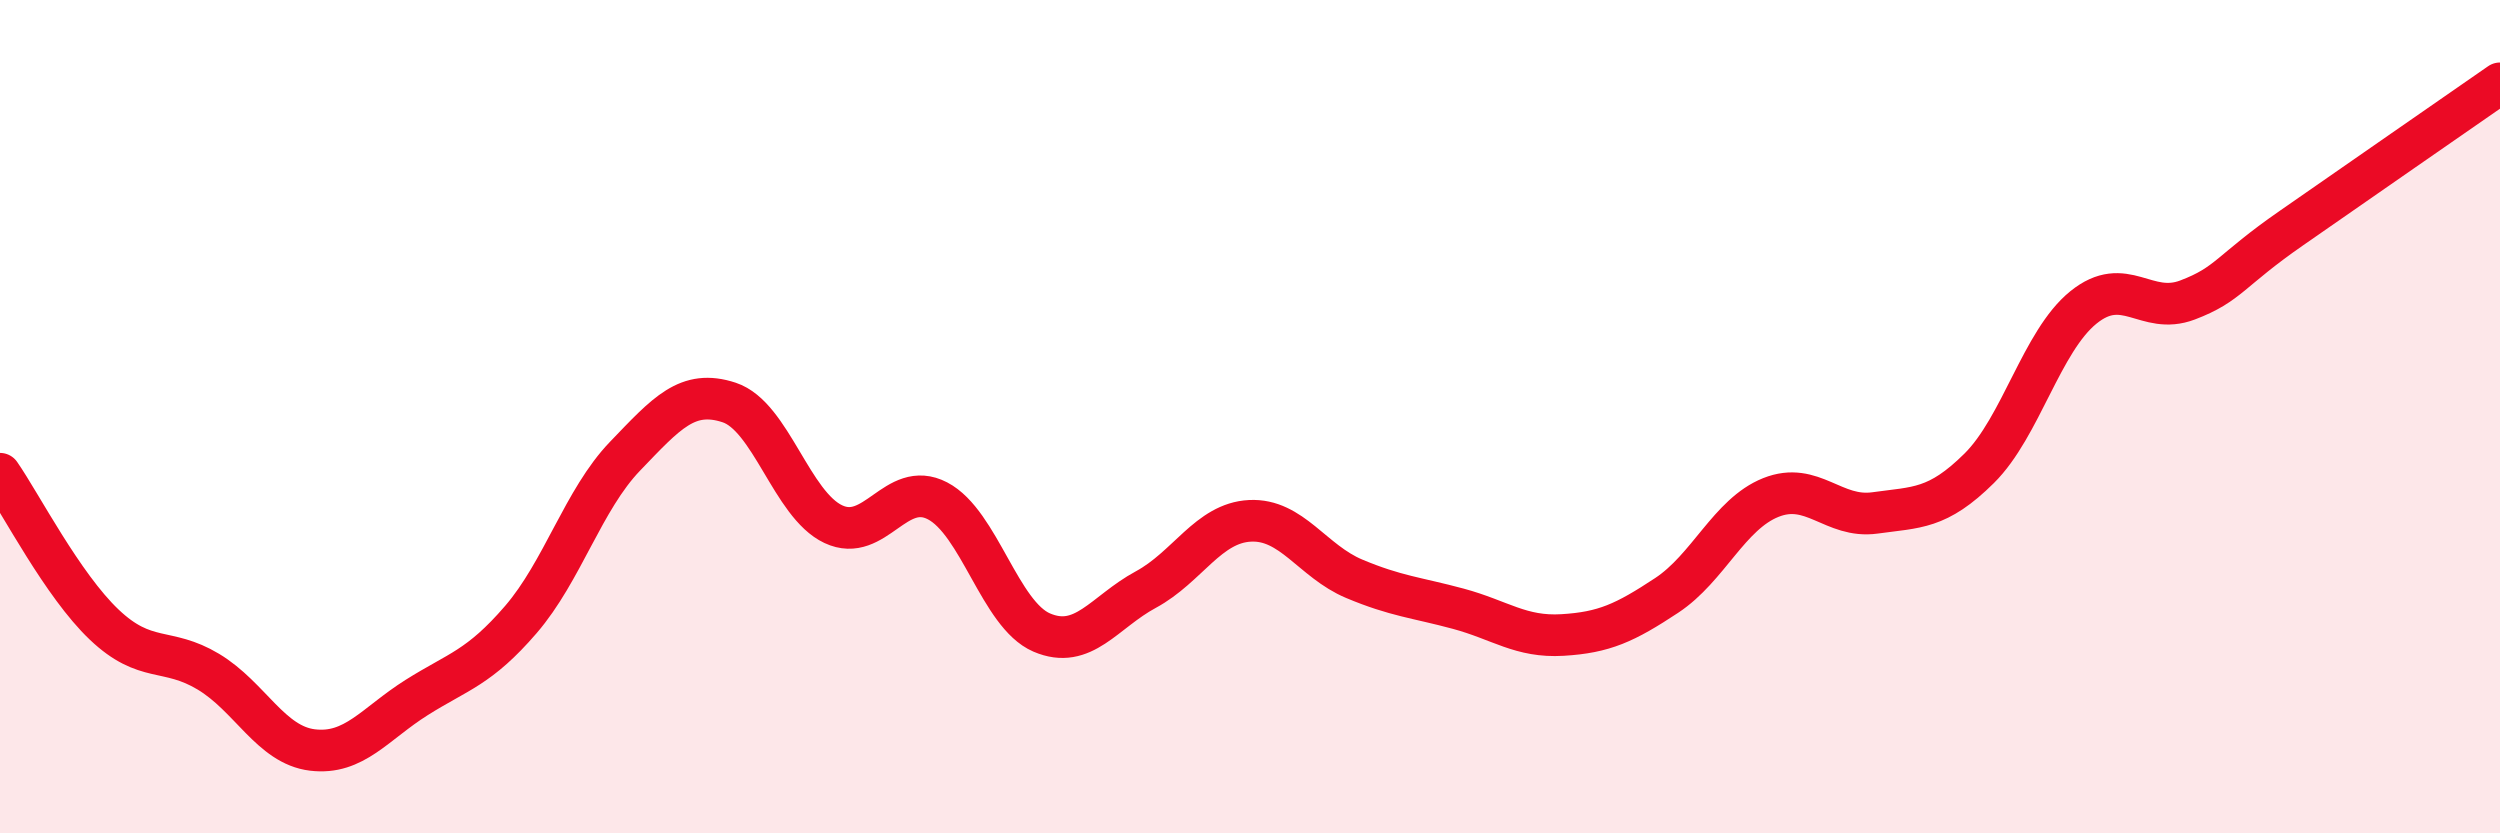
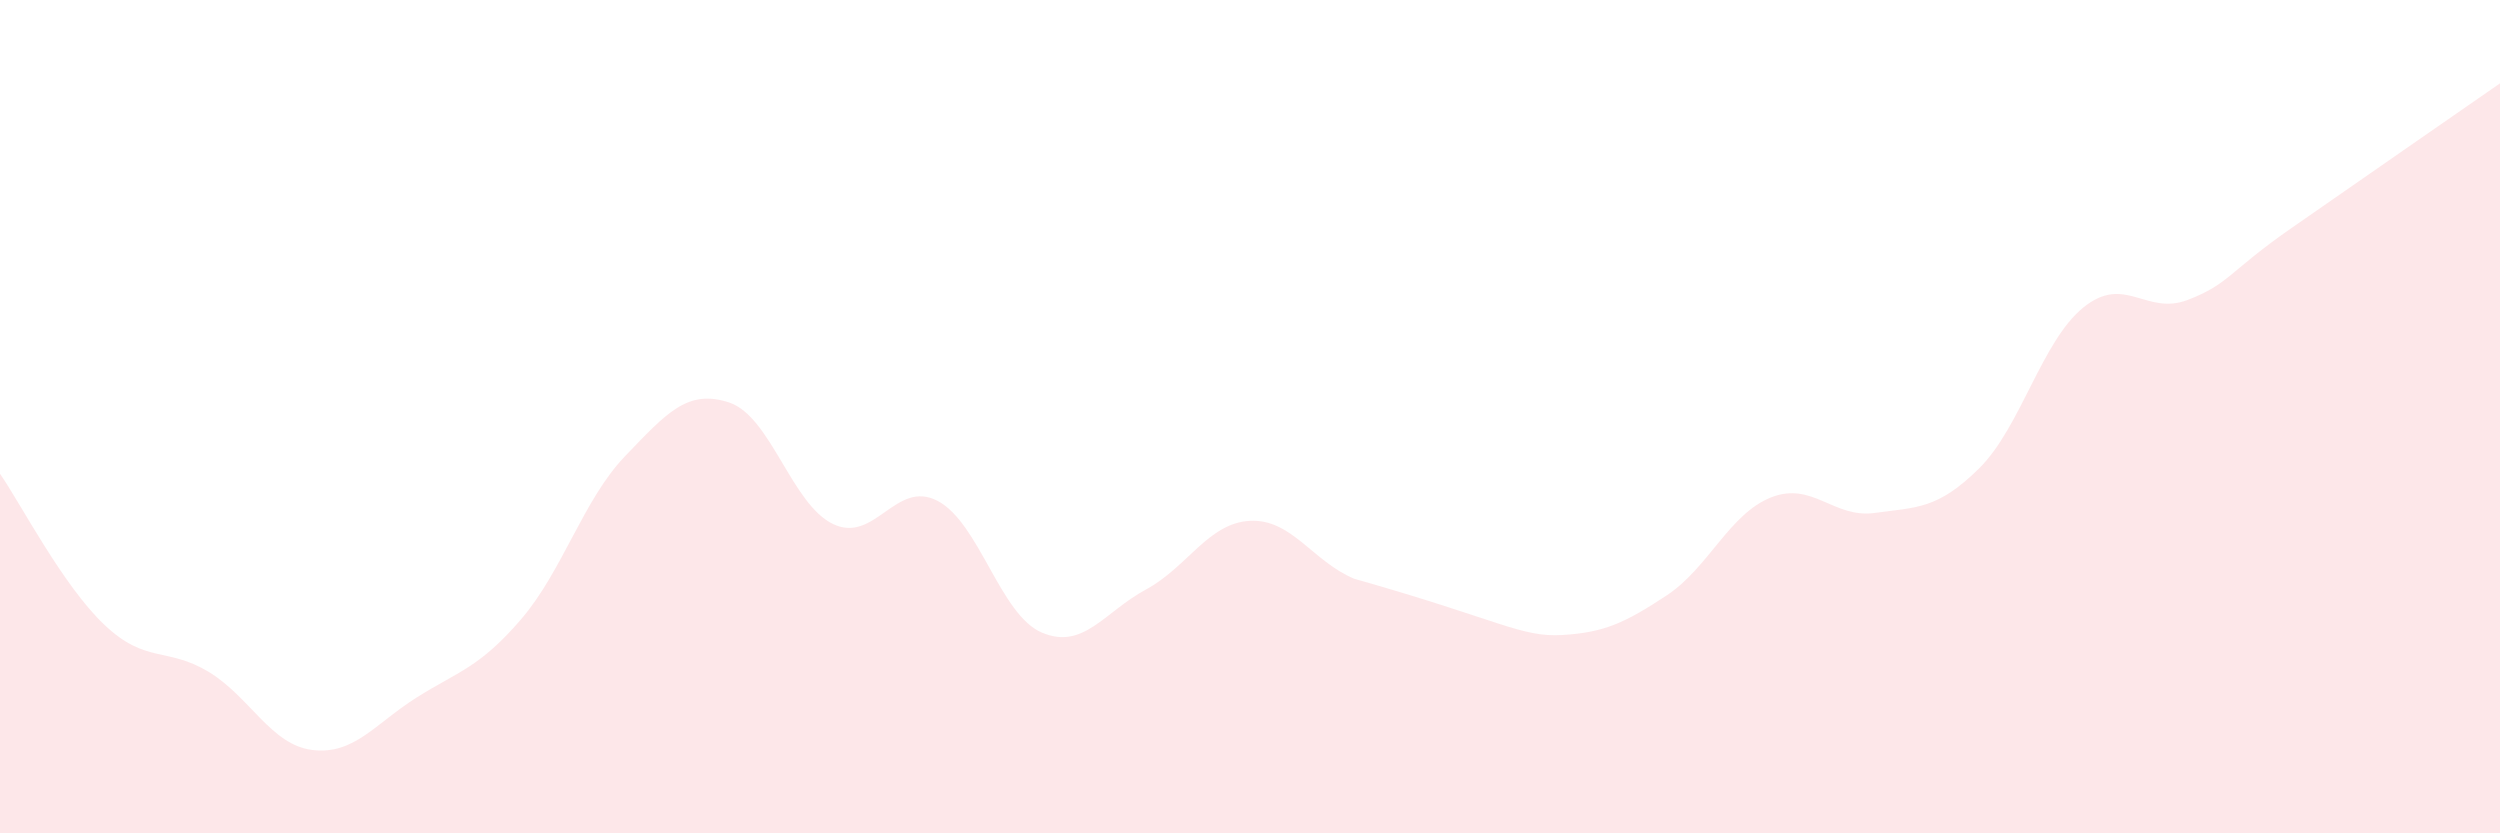
<svg xmlns="http://www.w3.org/2000/svg" width="60" height="20" viewBox="0 0 60 20">
-   <path d="M 0,11.37 C 0.5,12.09 1.5,14.04 2.5,14.99 C 3.5,15.94 4,15.52 5,16.12 C 6,16.72 6.5,17.88 7.5,18 C 8.5,18.12 9,17.37 10,16.74 C 11,16.11 11.5,16.03 12.5,14.87 C 13.5,13.71 14,11.99 15,10.95 C 16,9.91 16.5,9.33 17.5,9.66 C 18.5,9.99 19,12.11 20,12.58 C 21,13.05 21.5,11.5 22.5,12.02 C 23.5,12.54 24,14.75 25,15.18 C 26,15.61 26.5,14.69 27.5,14.15 C 28.5,13.61 29,12.55 30,12.5 C 31,12.45 31.5,13.47 32.5,13.89 C 33.5,14.31 34,14.34 35,14.61 C 36,14.88 36.5,15.3 37.5,15.24 C 38.5,15.18 39,14.95 40,14.29 C 41,13.63 41.5,12.34 42.5,11.94 C 43.5,11.54 44,12.45 45,12.31 C 46,12.17 46.5,12.23 47.5,11.24 C 48.5,10.25 49,8.19 50,7.38 C 51,6.57 51.5,7.58 52.5,7.2 C 53.5,6.82 53.5,6.51 55,5.47 C 56.5,4.43 59,2.69 60,2L60 20L0 20Z" fill="#EB0A25" opacity="0.1" stroke-linecap="round" stroke-linejoin="round" />
-   <path d="M 0,11.37 C 0.5,12.09 1.5,14.04 2.5,14.99 C 3.5,15.94 4,15.52 5,16.12 C 6,16.72 6.5,17.88 7.5,18 C 8.5,18.12 9,17.37 10,16.74 C 11,16.11 11.5,16.03 12.5,14.87 C 13.5,13.71 14,11.99 15,10.95 C 16,9.91 16.5,9.33 17.5,9.66 C 18.5,9.99 19,12.11 20,12.58 C 21,13.05 21.5,11.5 22.5,12.02 C 23.5,12.54 24,14.75 25,15.18 C 26,15.61 26.5,14.69 27.5,14.15 C 28.5,13.61 29,12.55 30,12.5 C 31,12.45 31.5,13.47 32.5,13.89 C 33.5,14.31 34,14.34 35,14.61 C 36,14.88 36.5,15.3 37.5,15.24 C 38.5,15.18 39,14.95 40,14.29 C 41,13.63 41.5,12.34 42.5,11.94 C 43.5,11.54 44,12.45 45,12.31 C 46,12.17 46.5,12.23 47.5,11.24 C 48.5,10.25 49,8.19 50,7.38 C 51,6.57 51.5,7.58 52.5,7.2 C 53.5,6.82 53.5,6.51 55,5.47 C 56.5,4.43 59,2.69 60,2" stroke="#EB0A25" stroke-width="1" fill="none" stroke-linecap="round" stroke-linejoin="round" />
+   <path d="M 0,11.37 C 0.5,12.09 1.5,14.04 2.5,14.99 C 3.5,15.94 4,15.52 5,16.12 C 6,16.72 6.5,17.88 7.5,18 C 8.5,18.12 9,17.37 10,16.74 C 11,16.11 11.5,16.03 12.5,14.87 C 13.5,13.71 14,11.99 15,10.95 C 16,9.91 16.5,9.33 17.5,9.66 C 18.5,9.99 19,12.11 20,12.58 C 21,13.05 21.5,11.5 22.5,12.02 C 23.5,12.54 24,14.75 25,15.18 C 26,15.61 26.5,14.69 27.5,14.15 C 28.5,13.61 29,12.55 30,12.5 C 31,12.45 31.5,13.47 32.5,13.89 C 36,14.88 36.5,15.3 37.5,15.24 C 38.5,15.18 39,14.95 40,14.29 C 41,13.63 41.5,12.34 42.5,11.94 C 43.5,11.54 44,12.45 45,12.31 C 46,12.17 46.5,12.23 47.5,11.24 C 48.5,10.25 49,8.19 50,7.38 C 51,6.57 51.5,7.58 52.5,7.2 C 53.5,6.82 53.5,6.51 55,5.47 C 56.5,4.43 59,2.69 60,2L60 20L0 20Z" fill="#EB0A25" opacity="0.1" stroke-linecap="round" stroke-linejoin="round" />
</svg>